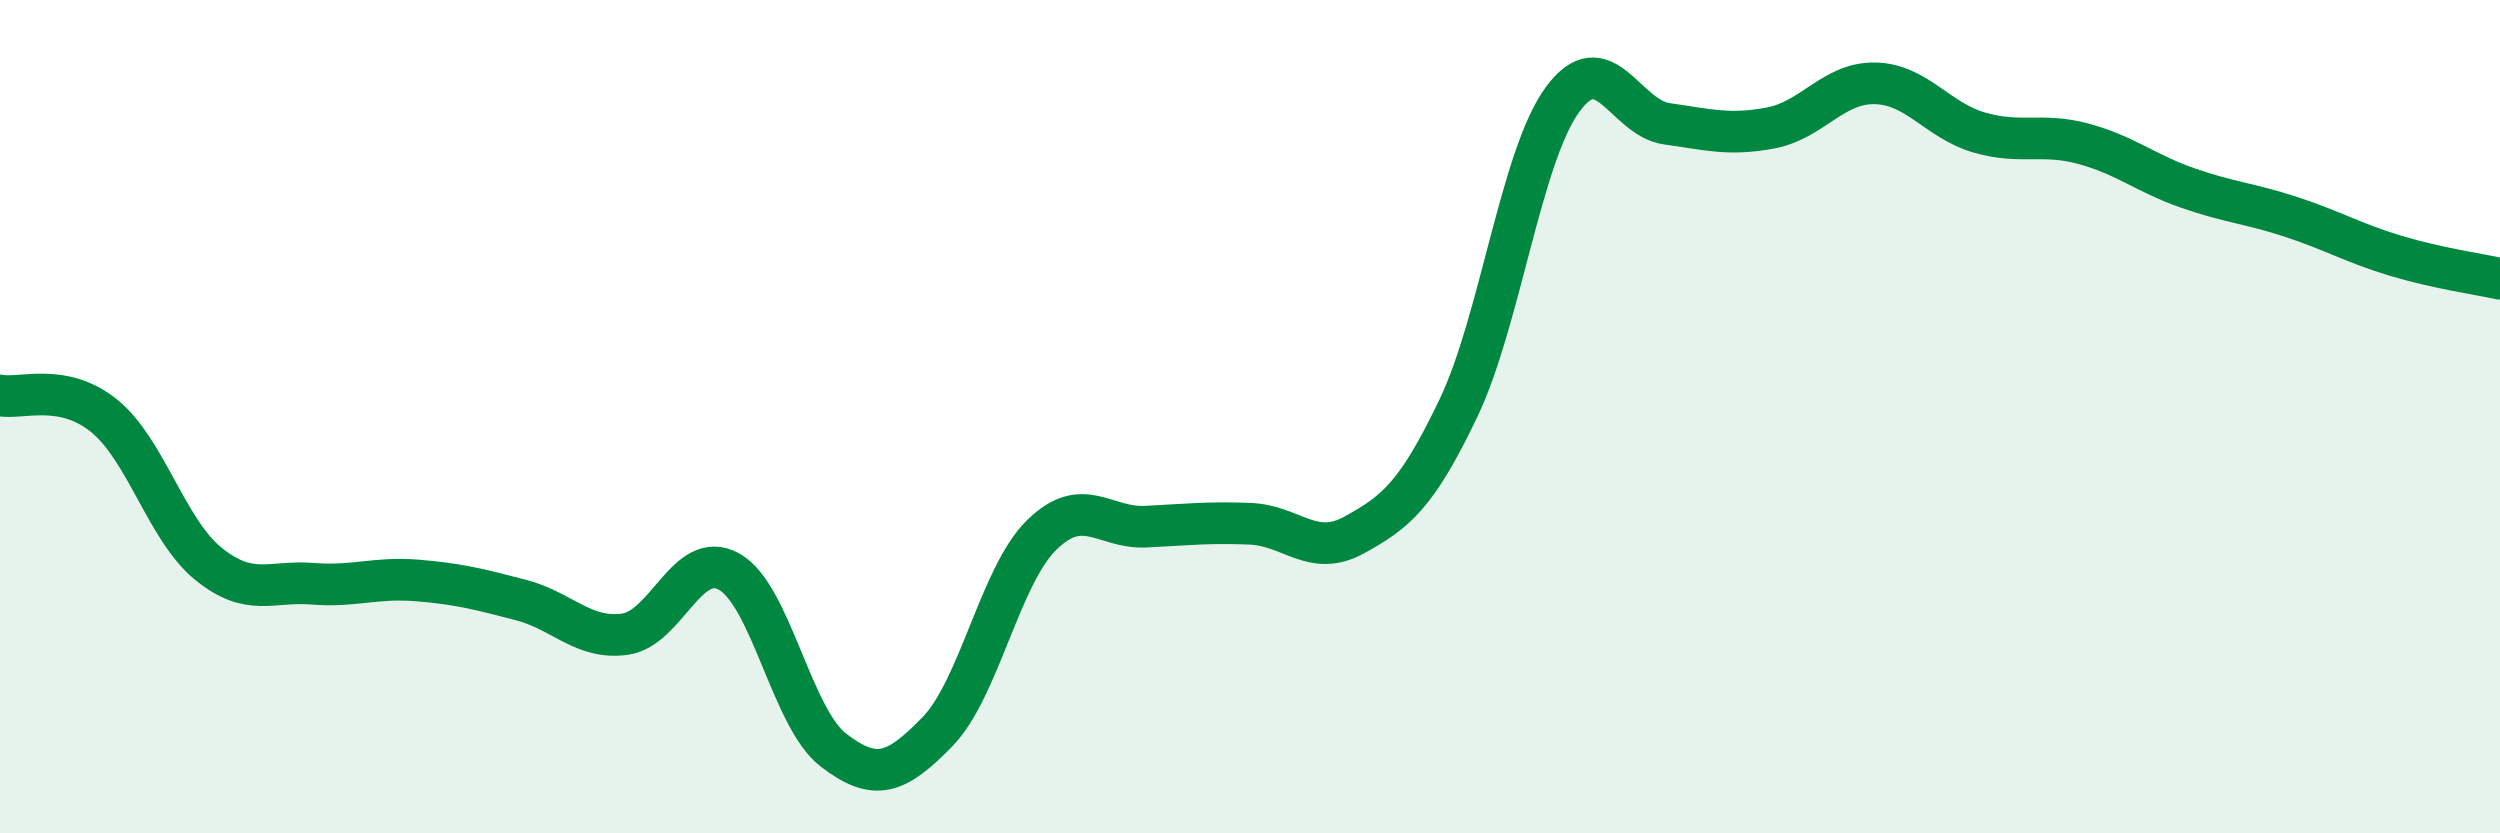
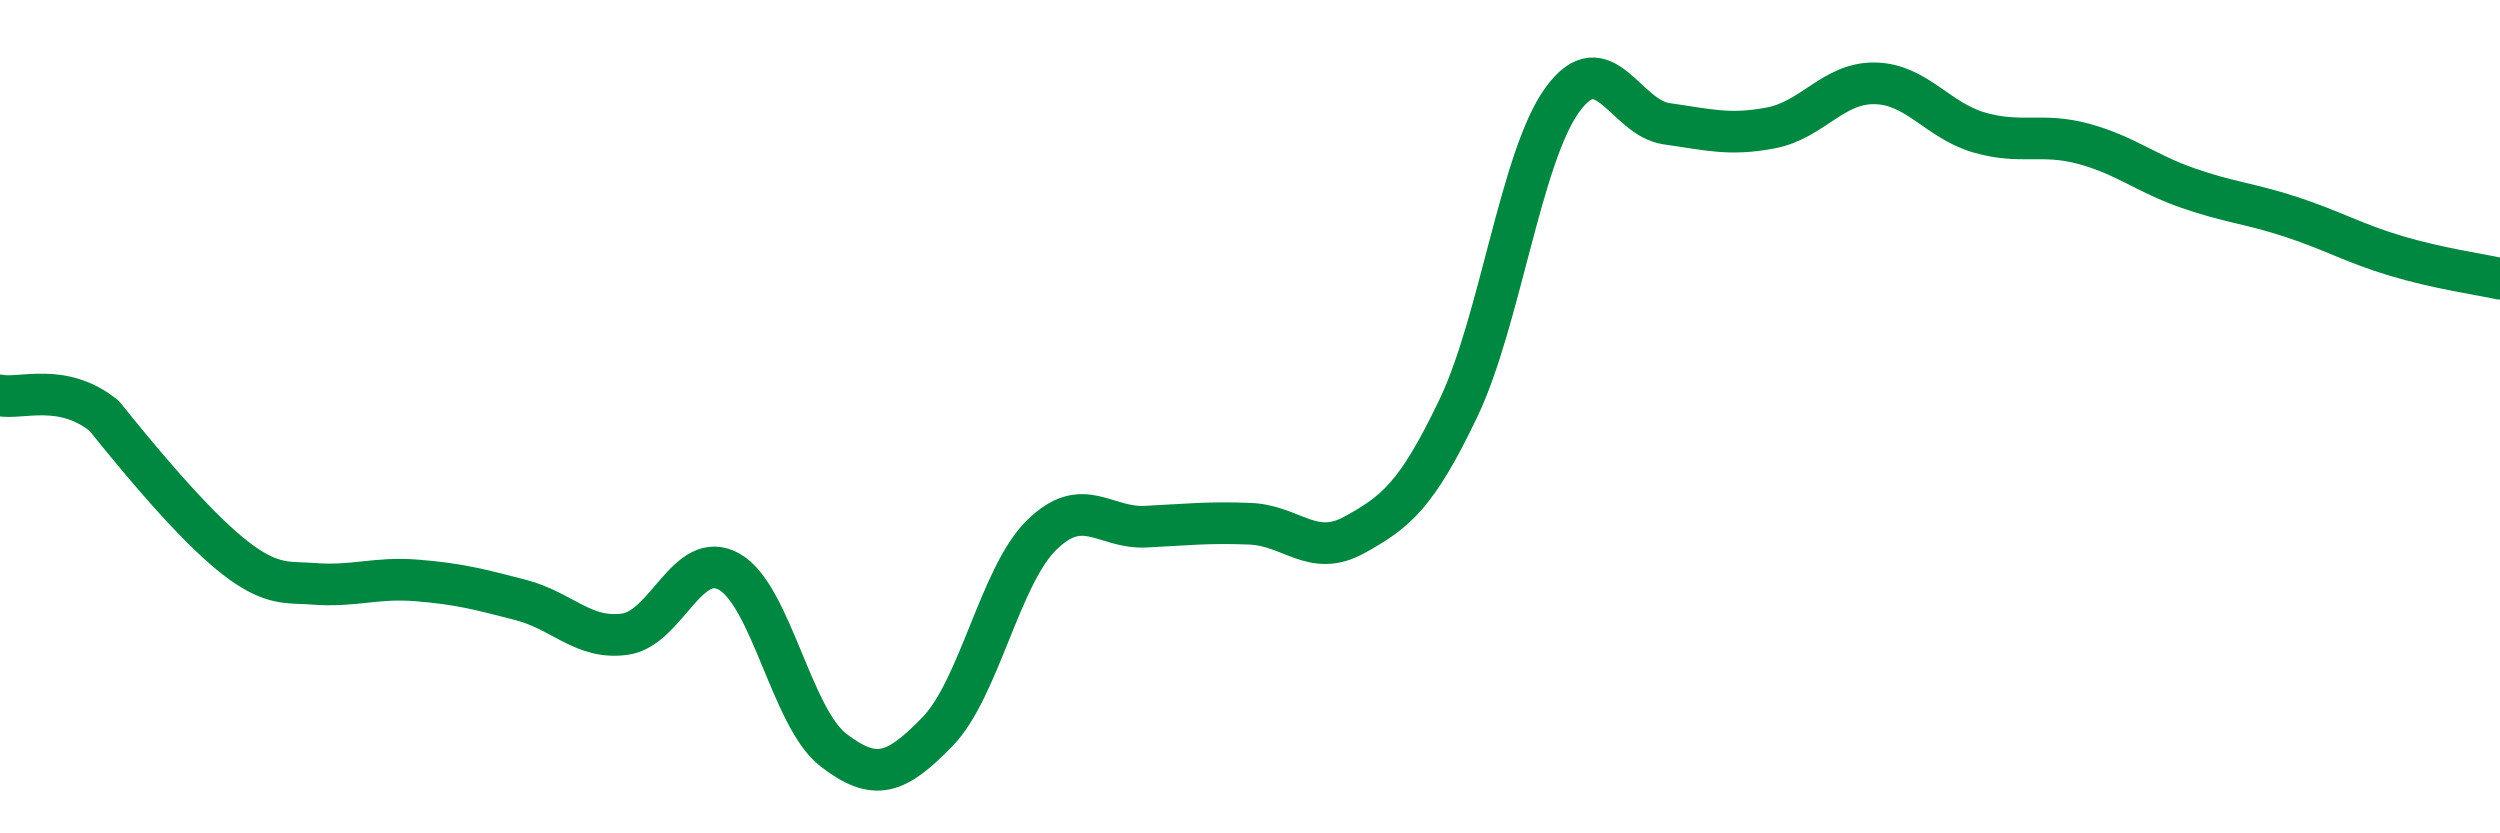
<svg xmlns="http://www.w3.org/2000/svg" width="60" height="20" viewBox="0 0 60 20">
-   <path d="M 0,9.49 C 0.5,9.59 1.5,9.17 2.5,9.98 C 3.5,10.79 4,12.72 5,13.53 C 6,14.34 6.5,13.93 7.5,14.01 C 8.5,14.09 9,13.85 10,13.93 C 11,14.01 11.5,14.14 12.5,14.4 C 13.5,14.66 14,15.36 15,15.22 C 16,15.08 16.5,13.16 17.5,13.72 C 18.5,14.28 19,17.23 20,18 C 21,18.77 21.5,18.59 22.5,17.56 C 23.5,16.53 24,13.82 25,12.84 C 26,11.86 26.5,12.69 27.5,12.64 C 28.5,12.59 29,12.53 30,12.57 C 31,12.61 31.5,13.39 32.5,12.84 C 33.5,12.29 34,11.89 35,9.8 C 36,7.71 36.5,3.76 37.5,2.39 C 38.5,1.02 39,2.83 40,2.97 C 41,3.11 41.5,3.26 42.5,3.07 C 43.5,2.88 44,1.98 45,2 C 46,2.02 46.5,2.89 47.5,3.18 C 48.5,3.47 49,3.18 50,3.45 C 51,3.72 51.5,4.16 52.5,4.51 C 53.5,4.86 54,4.88 55,5.21 C 56,5.54 56.5,5.84 57.5,6.14 C 58.5,6.44 59.5,6.58 60,6.69L60 20L0 20Z" fill="#008740" opacity="0.1" stroke-linecap="round" stroke-linejoin="round" />
-   <path d="M 0,9.49 C 0.5,9.59 1.5,9.17 2.5,9.98 C 3.5,10.79 4,12.72 5,13.53 C 6,14.34 6.5,13.93 7.5,14.01 C 8.5,14.09 9,13.85 10,13.93 C 11,14.01 11.5,14.14 12.5,14.4 C 13.5,14.66 14,15.36 15,15.22 C 16,15.08 16.5,13.16 17.5,13.72 C 18.5,14.28 19,17.23 20,18 C 21,18.77 21.5,18.59 22.5,17.56 C 23.5,16.53 24,13.82 25,12.84 C 26,11.86 26.5,12.69 27.5,12.64 C 28.5,12.59 29,12.53 30,12.57 C 31,12.61 31.5,13.39 32.5,12.84 C 33.5,12.29 34,11.89 35,9.8 C 36,7.71 36.5,3.76 37.5,2.39 C 38.5,1.02 39,2.83 40,2.97 C 41,3.11 41.5,3.26 42.5,3.07 C 43.5,2.88 44,1.98 45,2 C 46,2.02 46.5,2.89 47.5,3.18 C 48.5,3.47 49,3.18 50,3.45 C 51,3.72 51.5,4.16 52.5,4.51 C 53.5,4.86 54,4.88 55,5.21 C 56,5.54 56.5,5.84 57.5,6.14 C 58.5,6.44 59.5,6.58 60,6.69" stroke="#008740" stroke-width="1" fill="none" stroke-linecap="round" stroke-linejoin="round" />
+   <path d="M 0,9.49 C 0.5,9.59 1.5,9.17 2.5,9.98 C 6,14.34 6.5,13.93 7.5,14.01 C 8.5,14.09 9,13.85 10,13.93 C 11,14.01 11.5,14.14 12.5,14.4 C 13.5,14.66 14,15.36 15,15.22 C 16,15.08 16.5,13.16 17.5,13.72 C 18.5,14.28 19,17.23 20,18 C 21,18.77 21.5,18.59 22.5,17.56 C 23.5,16.53 24,13.82 25,12.84 C 26,11.86 26.5,12.69 27.5,12.64 C 28.5,12.59 29,12.53 30,12.57 C 31,12.61 31.5,13.39 32.5,12.84 C 33.5,12.29 34,11.89 35,9.8 C 36,7.71 36.5,3.76 37.5,2.39 C 38.5,1.02 39,2.83 40,2.97 C 41,3.11 41.5,3.26 42.5,3.07 C 43.5,2.88 44,1.98 45,2 C 46,2.02 46.5,2.89 47.5,3.18 C 48.5,3.47 49,3.18 50,3.45 C 51,3.72 51.5,4.16 52.5,4.51 C 53.5,4.86 54,4.88 55,5.21 C 56,5.54 56.5,5.84 57.5,6.14 C 58.5,6.44 59.5,6.58 60,6.69" stroke="#008740" stroke-width="1" fill="none" stroke-linecap="round" stroke-linejoin="round" />
</svg>